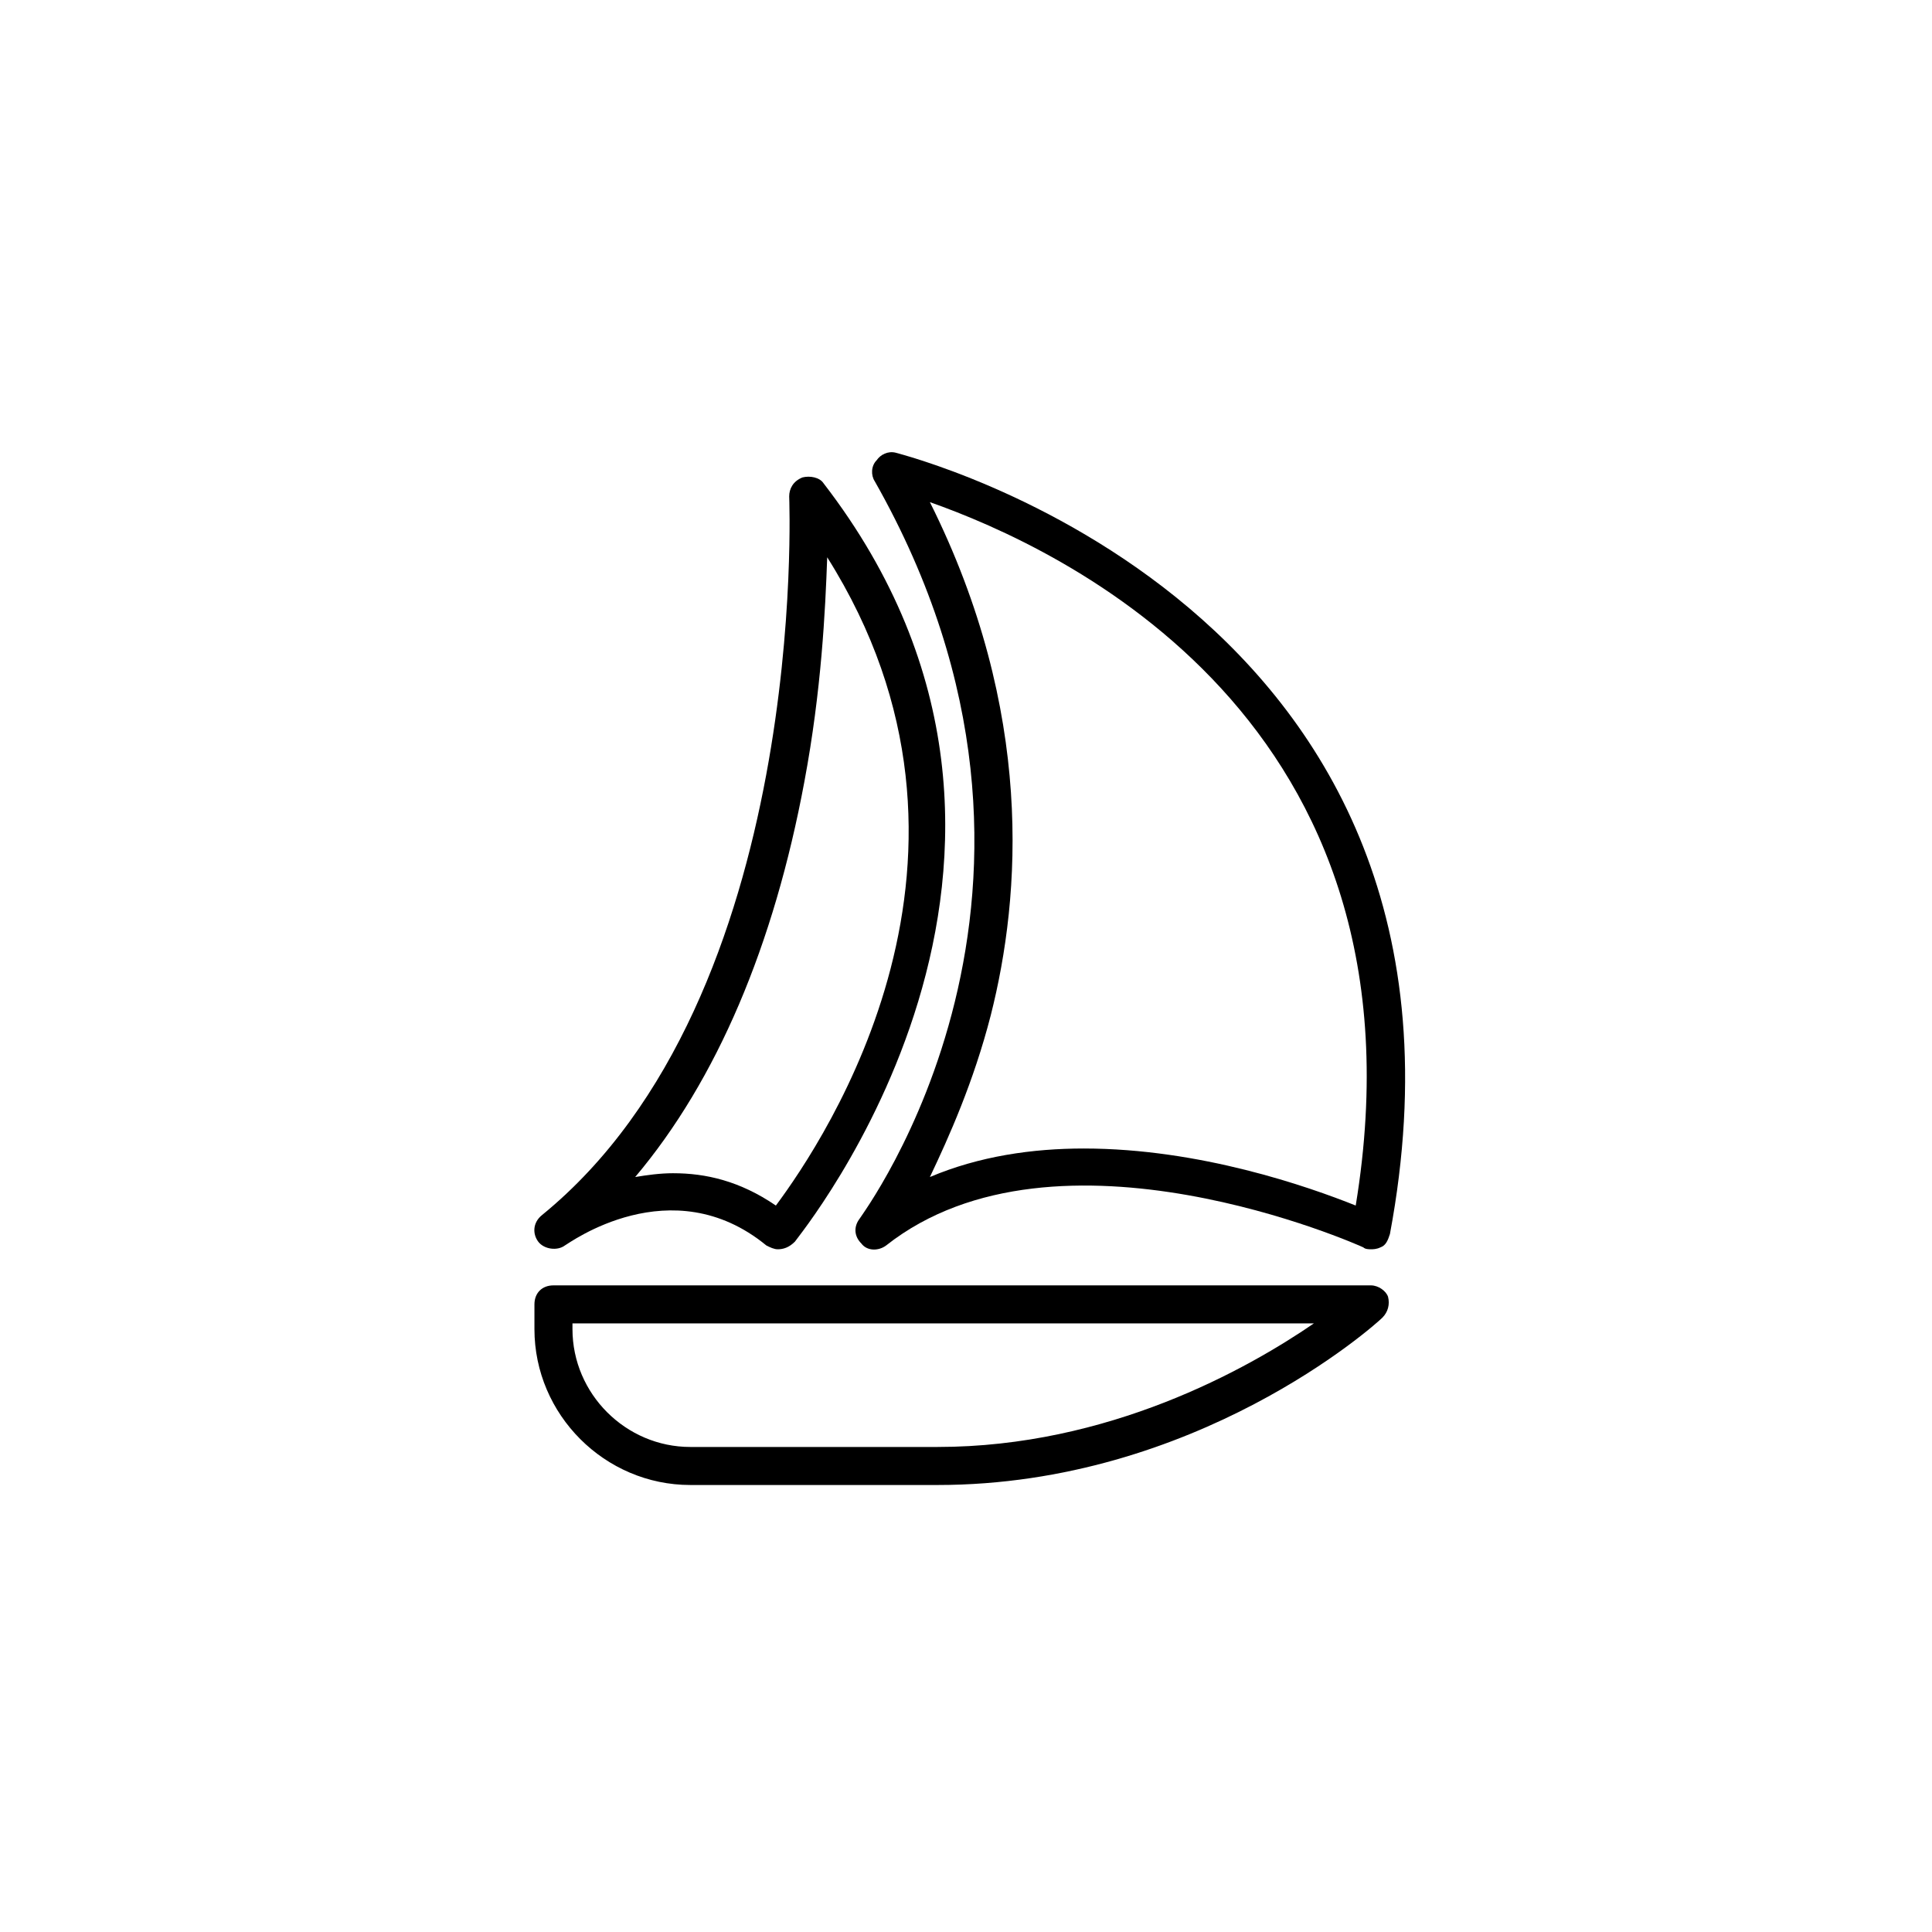
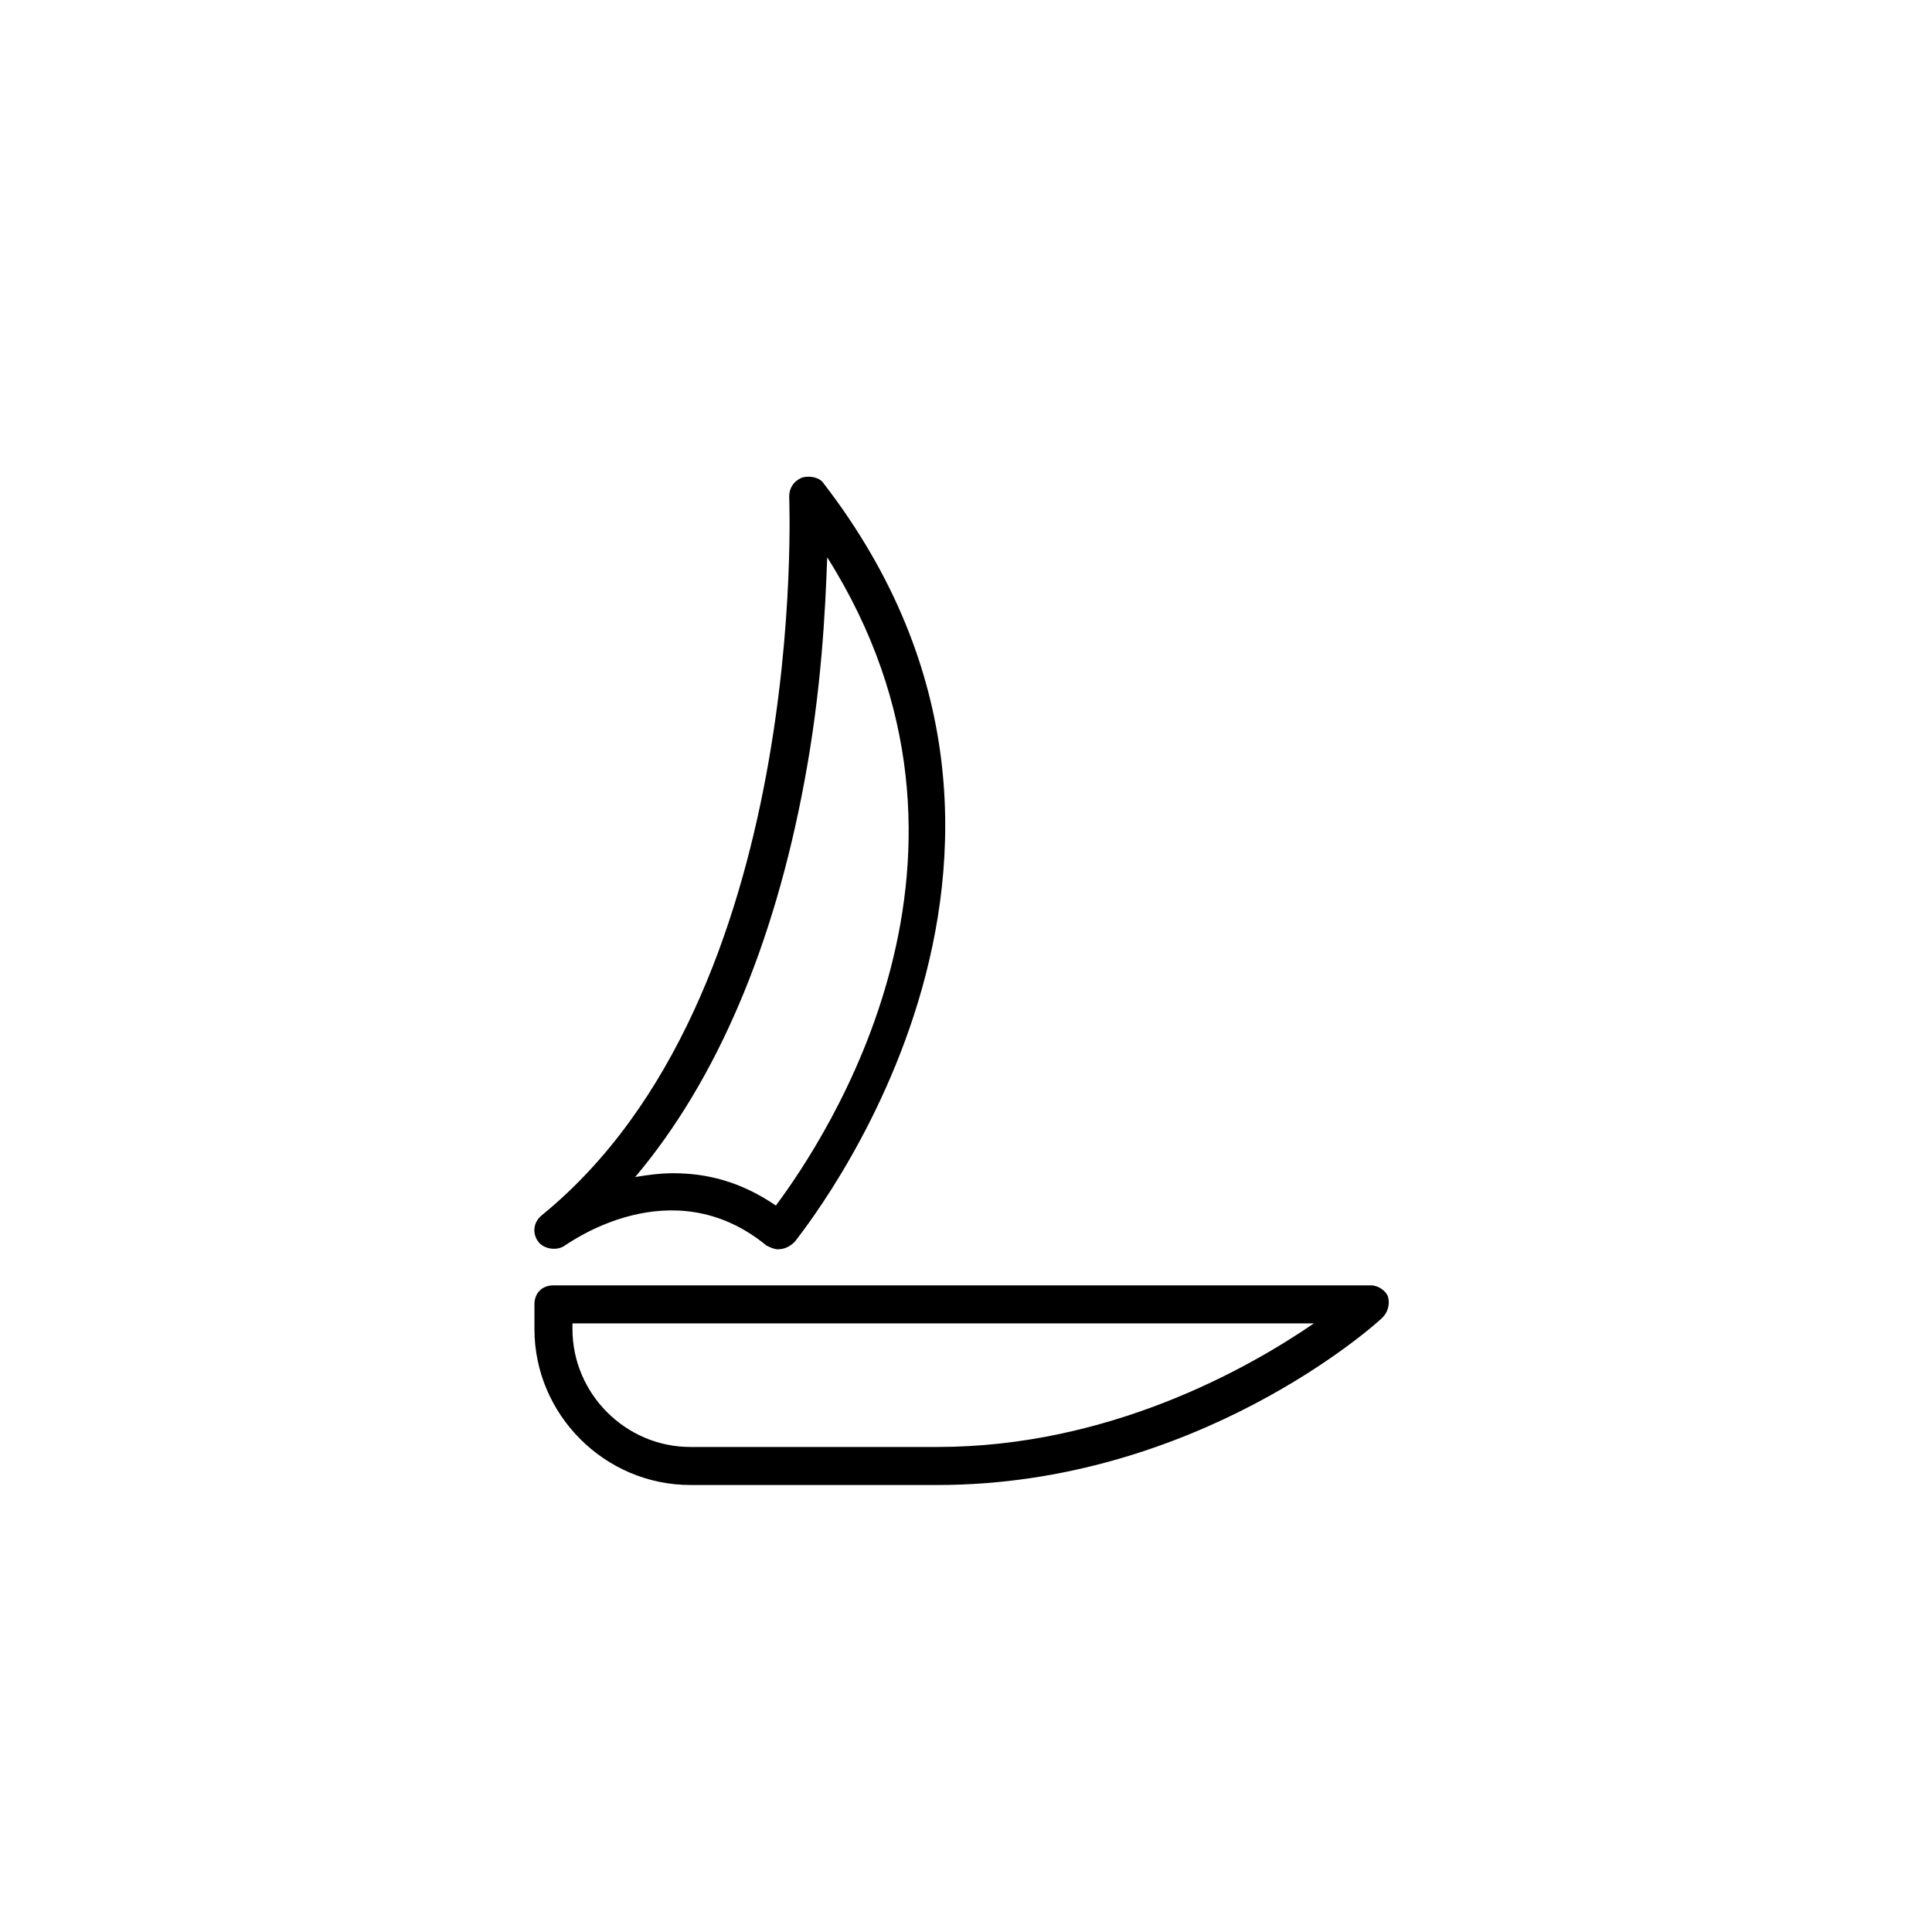
<svg xmlns="http://www.w3.org/2000/svg" fill="#000000" width="800px" height="800px" version="1.1" viewBox="144 144 512 512">
  <g>
    <path d="m392.44 537.54h-65.496c-22.672 0-41.312-18.641-41.312-41.312v-6.551c0-3.023 2.016-5.039 5.039-5.039h216.64c2.016 0 4.031 1.512 4.535 3.023 0.504 2.016 0 4.031-1.512 5.543-2.016 2.016-49.371 44.336-117.89 44.336zm-96.73-42.824v1.512c0 17.129 14.105 31.234 31.234 31.234h65.496c45.344 0 82.121-20.656 99.754-32.746z" />
    <path d="m350.12 475.07c-1.008 0-2.016-0.504-3.023-1.008-25.191-20.656-52.395-0.504-53.402 0-2.016 1.512-5.543 1.008-7.055-1.008s-1.512-5.039 1.008-7.055c71.039-57.938 65.496-189.43 65.496-190.44 0-2.016 1.008-4.031 3.527-5.039 2.016-0.504 4.535 0 5.543 1.512 76.578 99.25-7.055 200.01-7.559 201.02-1.512 1.516-3.023 2.019-4.535 2.019zm-27.711-20.152c8.566 0 17.633 2.016 27.207 8.566 13.098-17.633 63.48-92.699 13.602-171.8-0.504 14.105-1.512 35.266-6.047 59.449-8.062 43.328-23.176 79.098-44.84 104.79 3.027-0.504 6.555-1.008 10.078-1.008z" />
-     <path d="m507.31 475.07c-0.504 0-1.512 0-2.016-0.504-1.008-0.504-81.113-36.273-126.46-0.504-2.016 1.512-5.039 1.512-6.551-0.504-2.016-2.016-2.016-4.535-0.504-6.551 0.504-1.008 65.496-87.16 4.031-195.48-1.008-1.512-1.008-4.031 0.504-5.543 1.008-1.512 3.023-2.519 5.039-2.016 1.512 0.504 162.23 40.305 130.99 207.07-0.504 1.512-1.008 3.023-2.519 3.527-1.008 0.504-2.016 0.504-2.519 0.504zm-76.074-26.703c30.73 0 59.449 10.078 72.043 15.113 21.164-128.97-78.594-174.32-112.85-186.41 27.711 55.418 24.184 104.29 16.121 136.03-4.535 17.633-11.082 32.242-16.121 42.824 13.098-5.543 27.207-7.559 40.809-7.559z" />
  </g>
</svg>